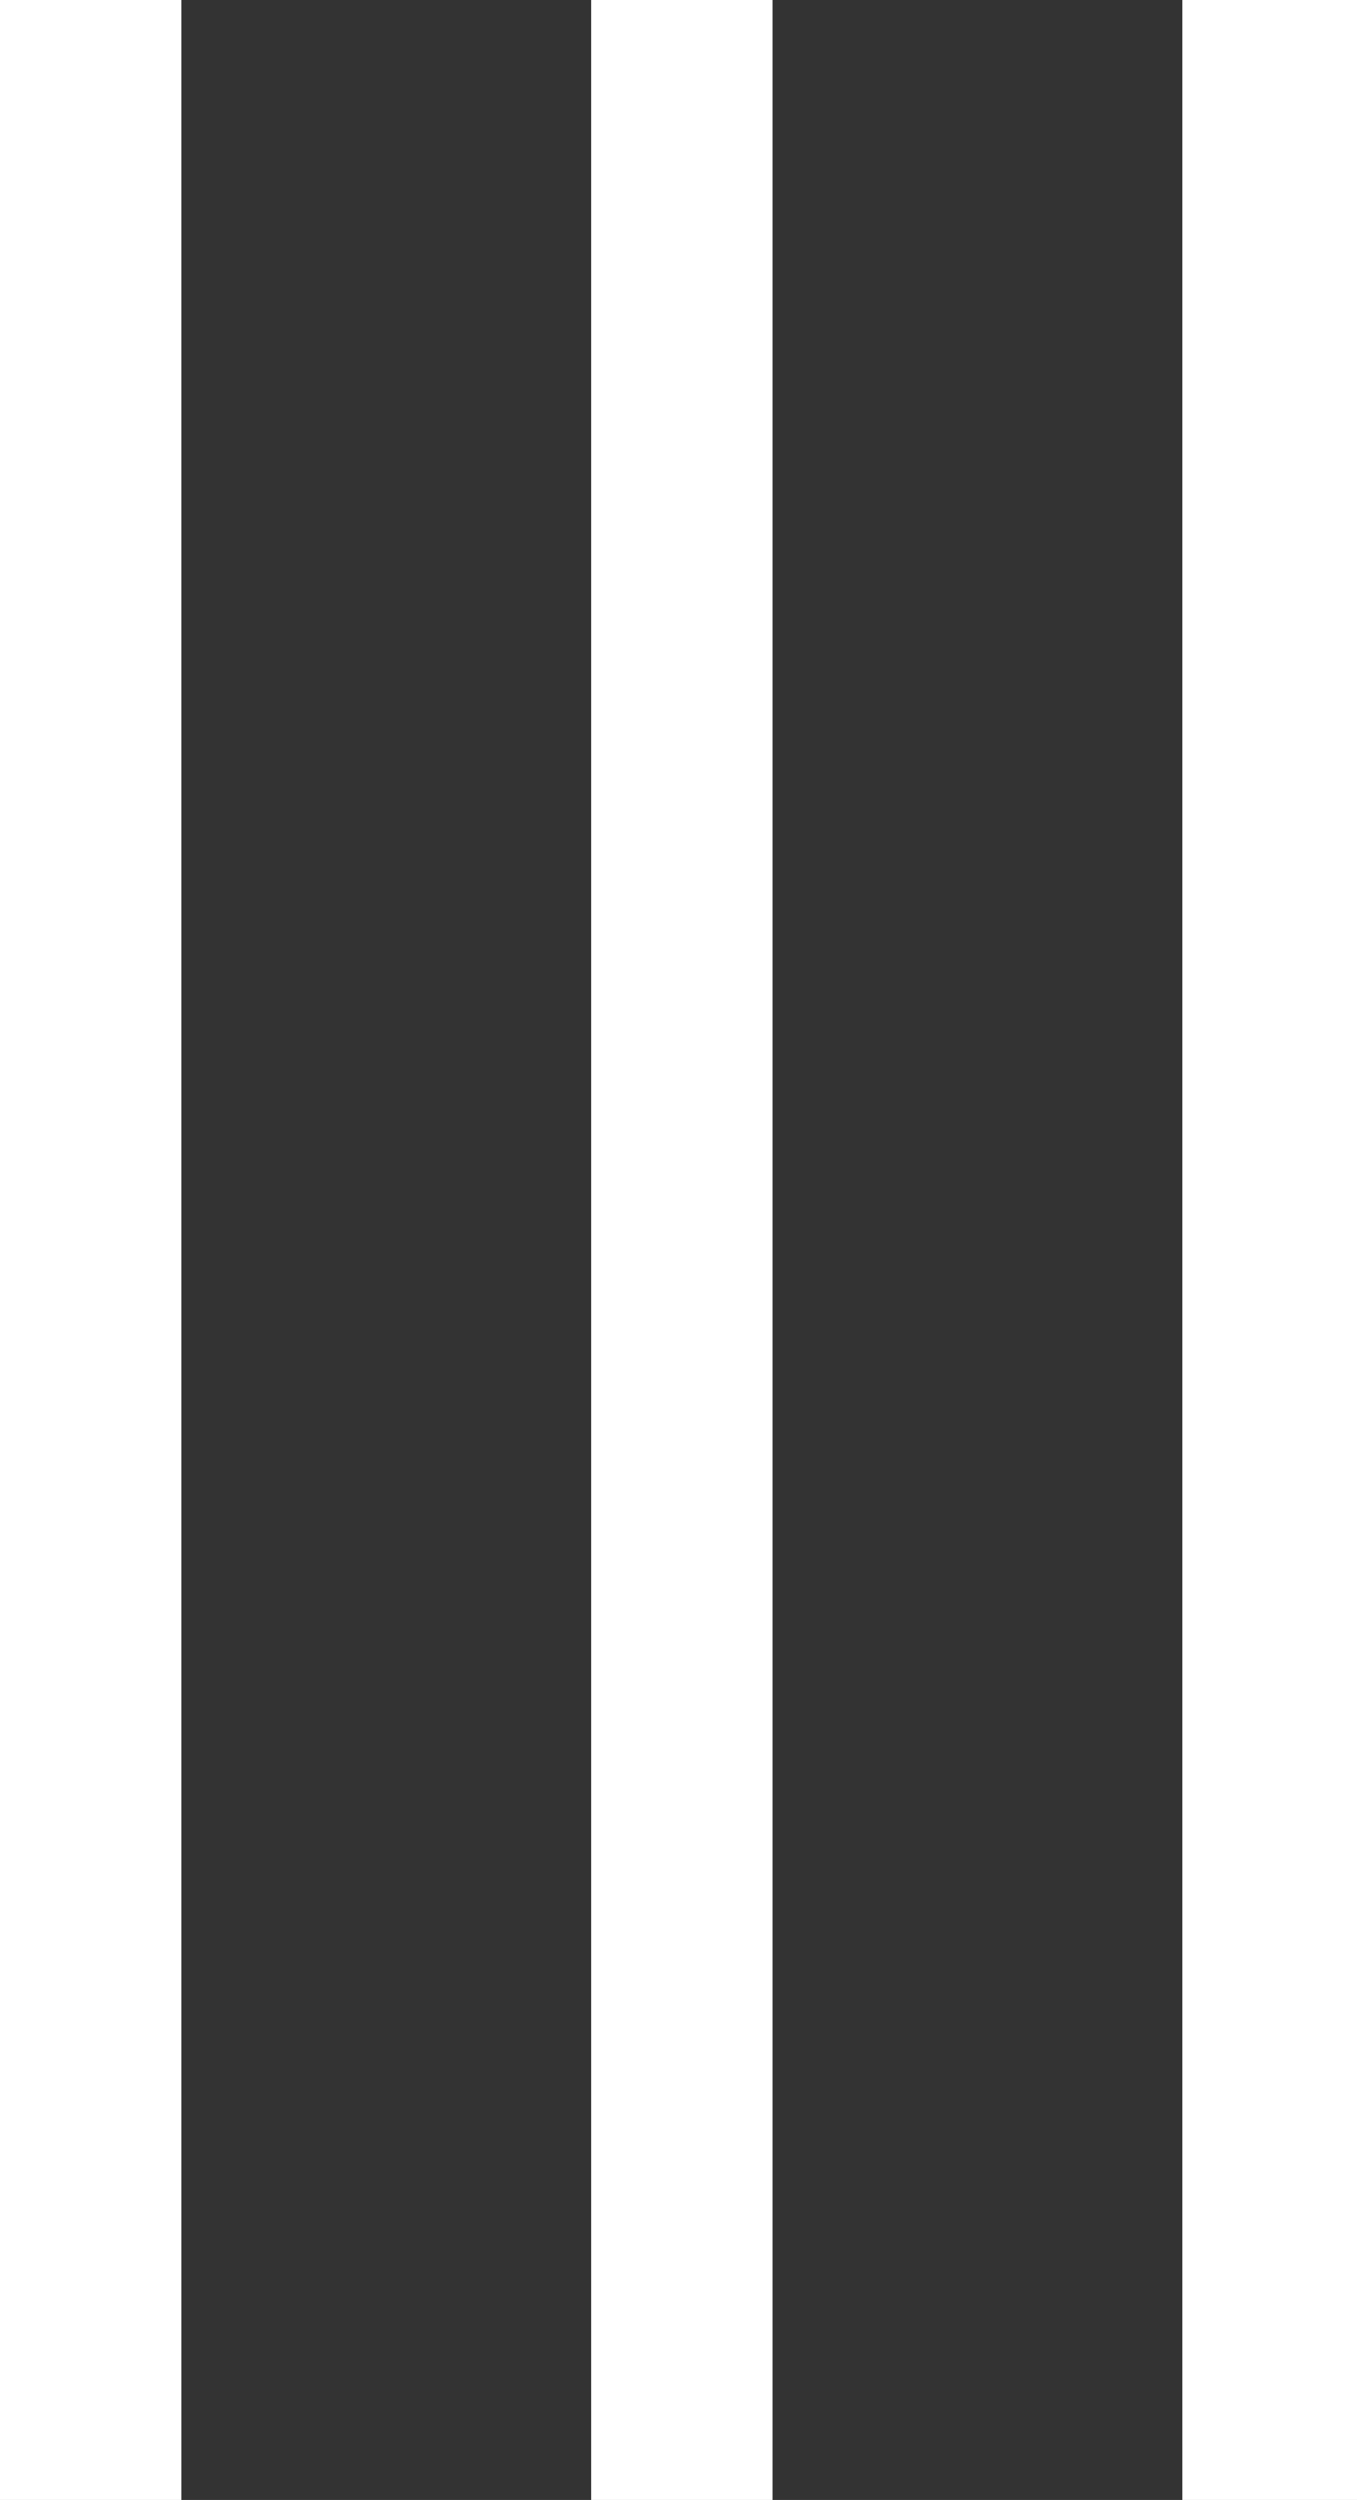
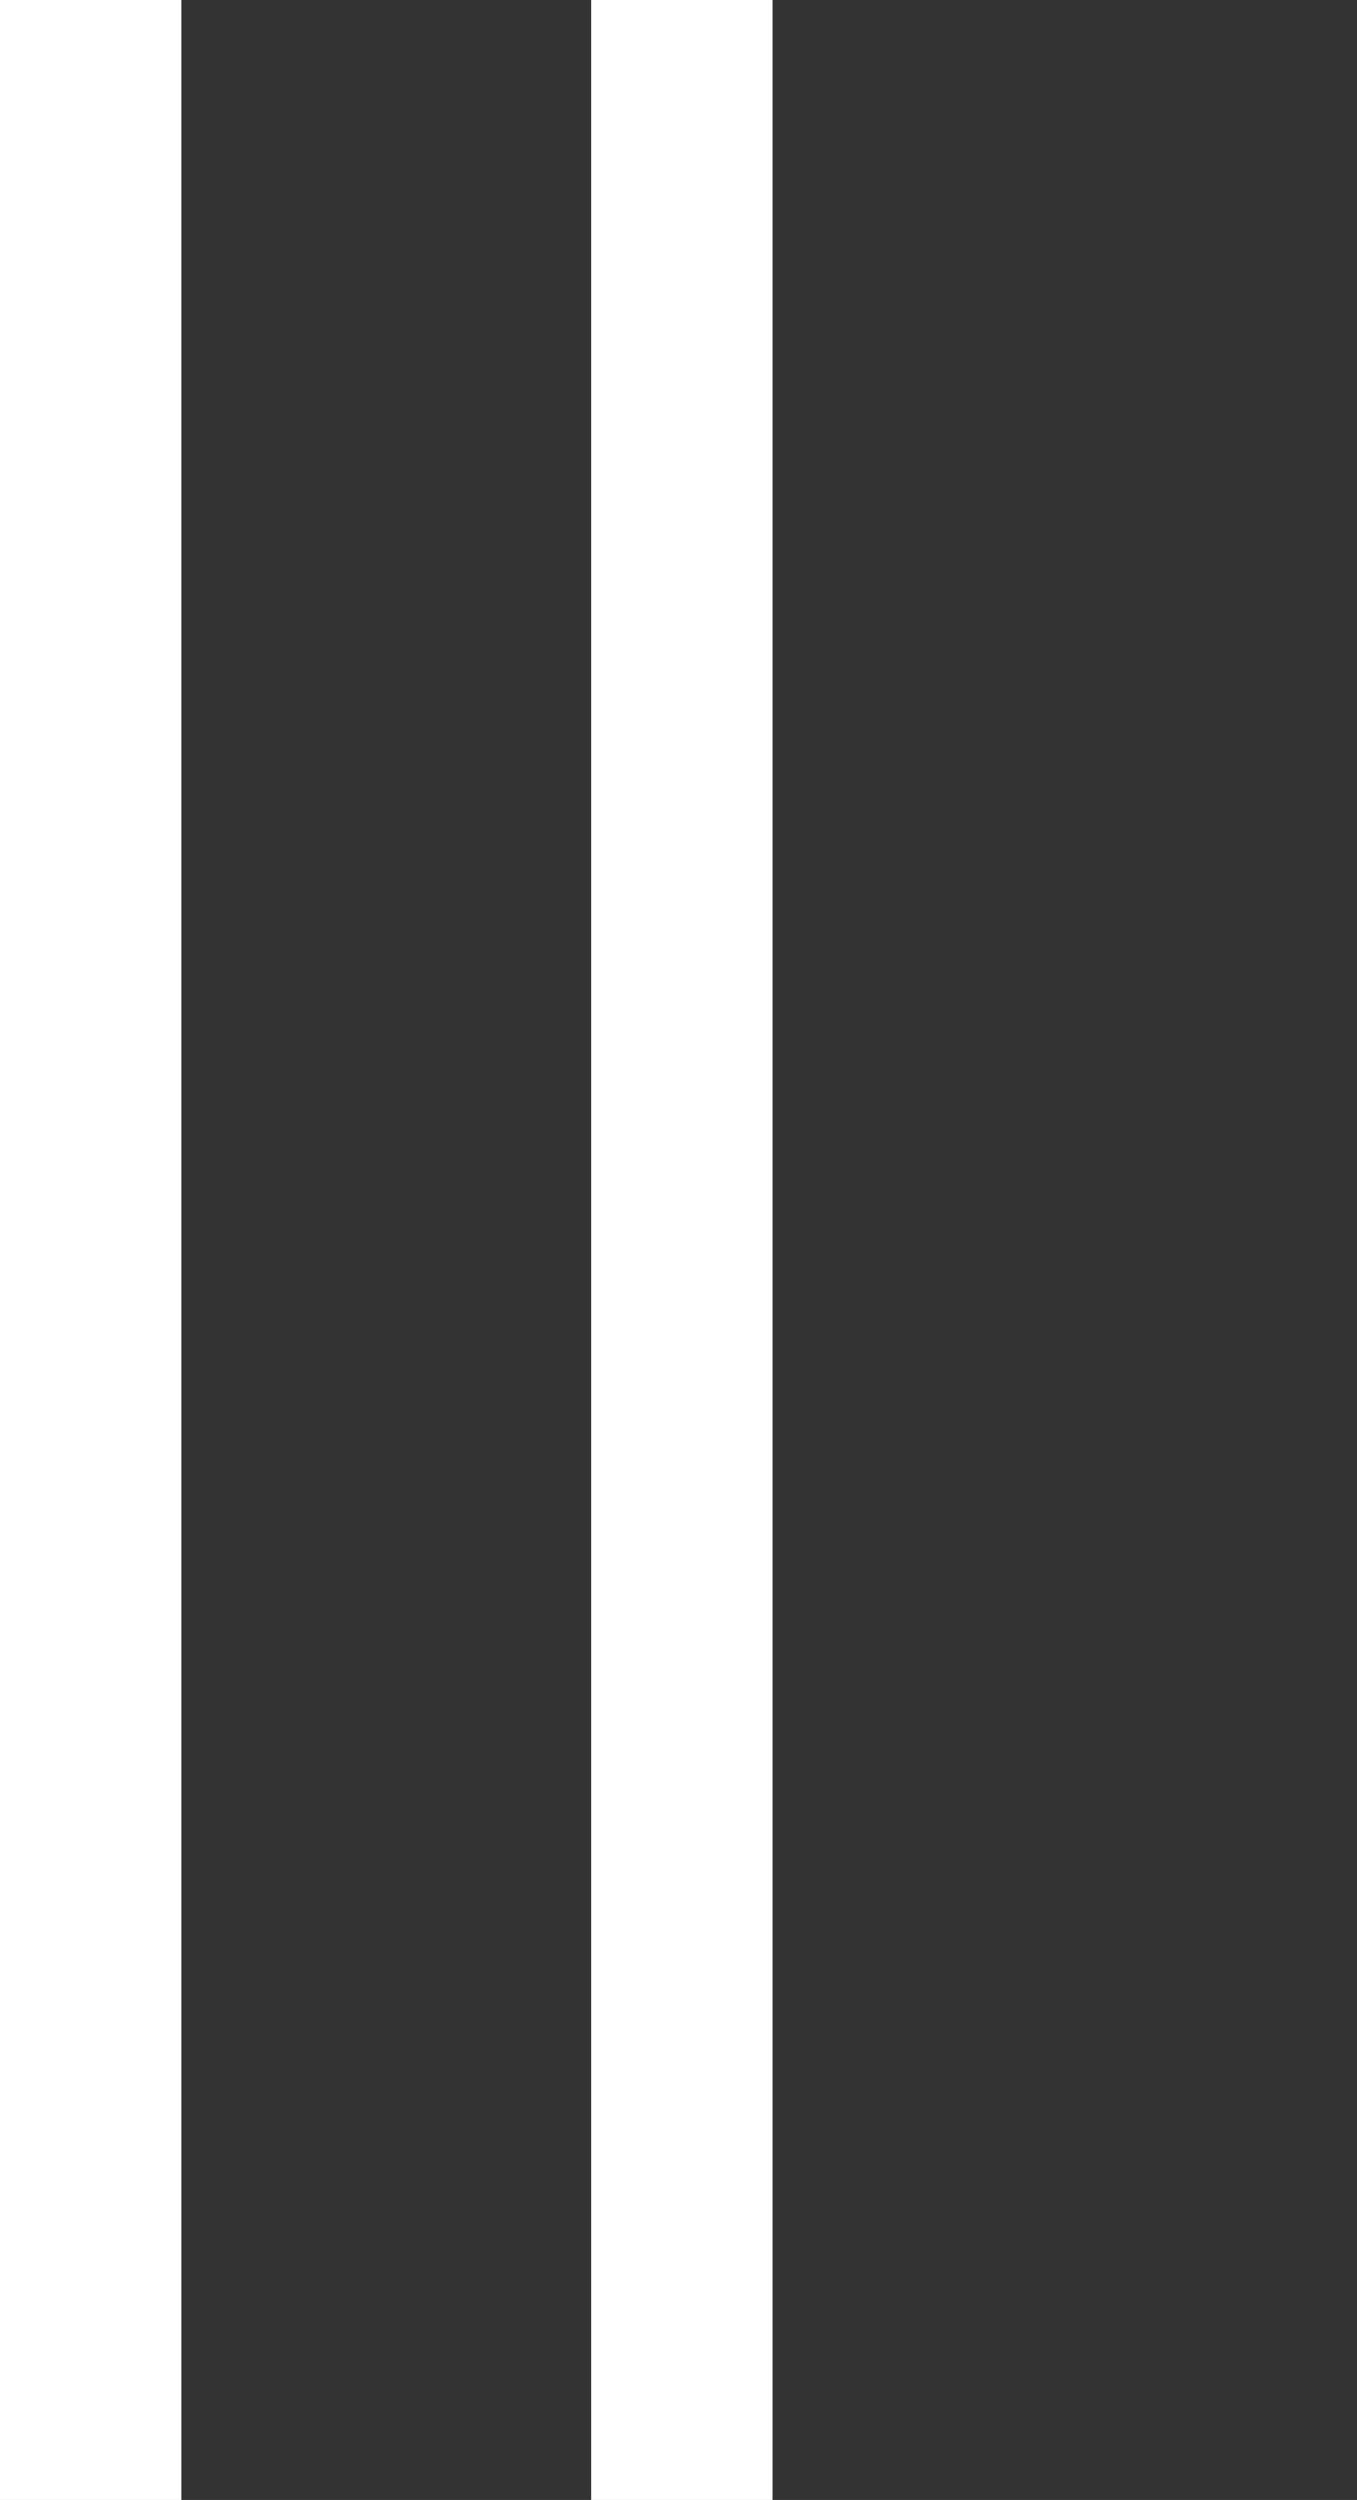
<svg xmlns="http://www.w3.org/2000/svg" version="1.1" id="Capa_1" x="0px" y="0px" viewBox="0 0 20.2 37.2" style="enable-background:new 0 0 20.2 37.2;" xml:space="preserve">
  <rect x="0" y="0" width="20.2" height="37.2" fill="#333333" stroke="none" />
  <style type="text/css">
	.st0{fill:#FFFFFF;}
</style>
  <rect x="8.8" class="st0" width="2.7" height="37.2" />
  <g>
    <rect class="st0" width="2.7" height="37.2" />
-     <rect x="17.6" class="st0" width="2.7" height="37.2" />
  </g>
</svg>